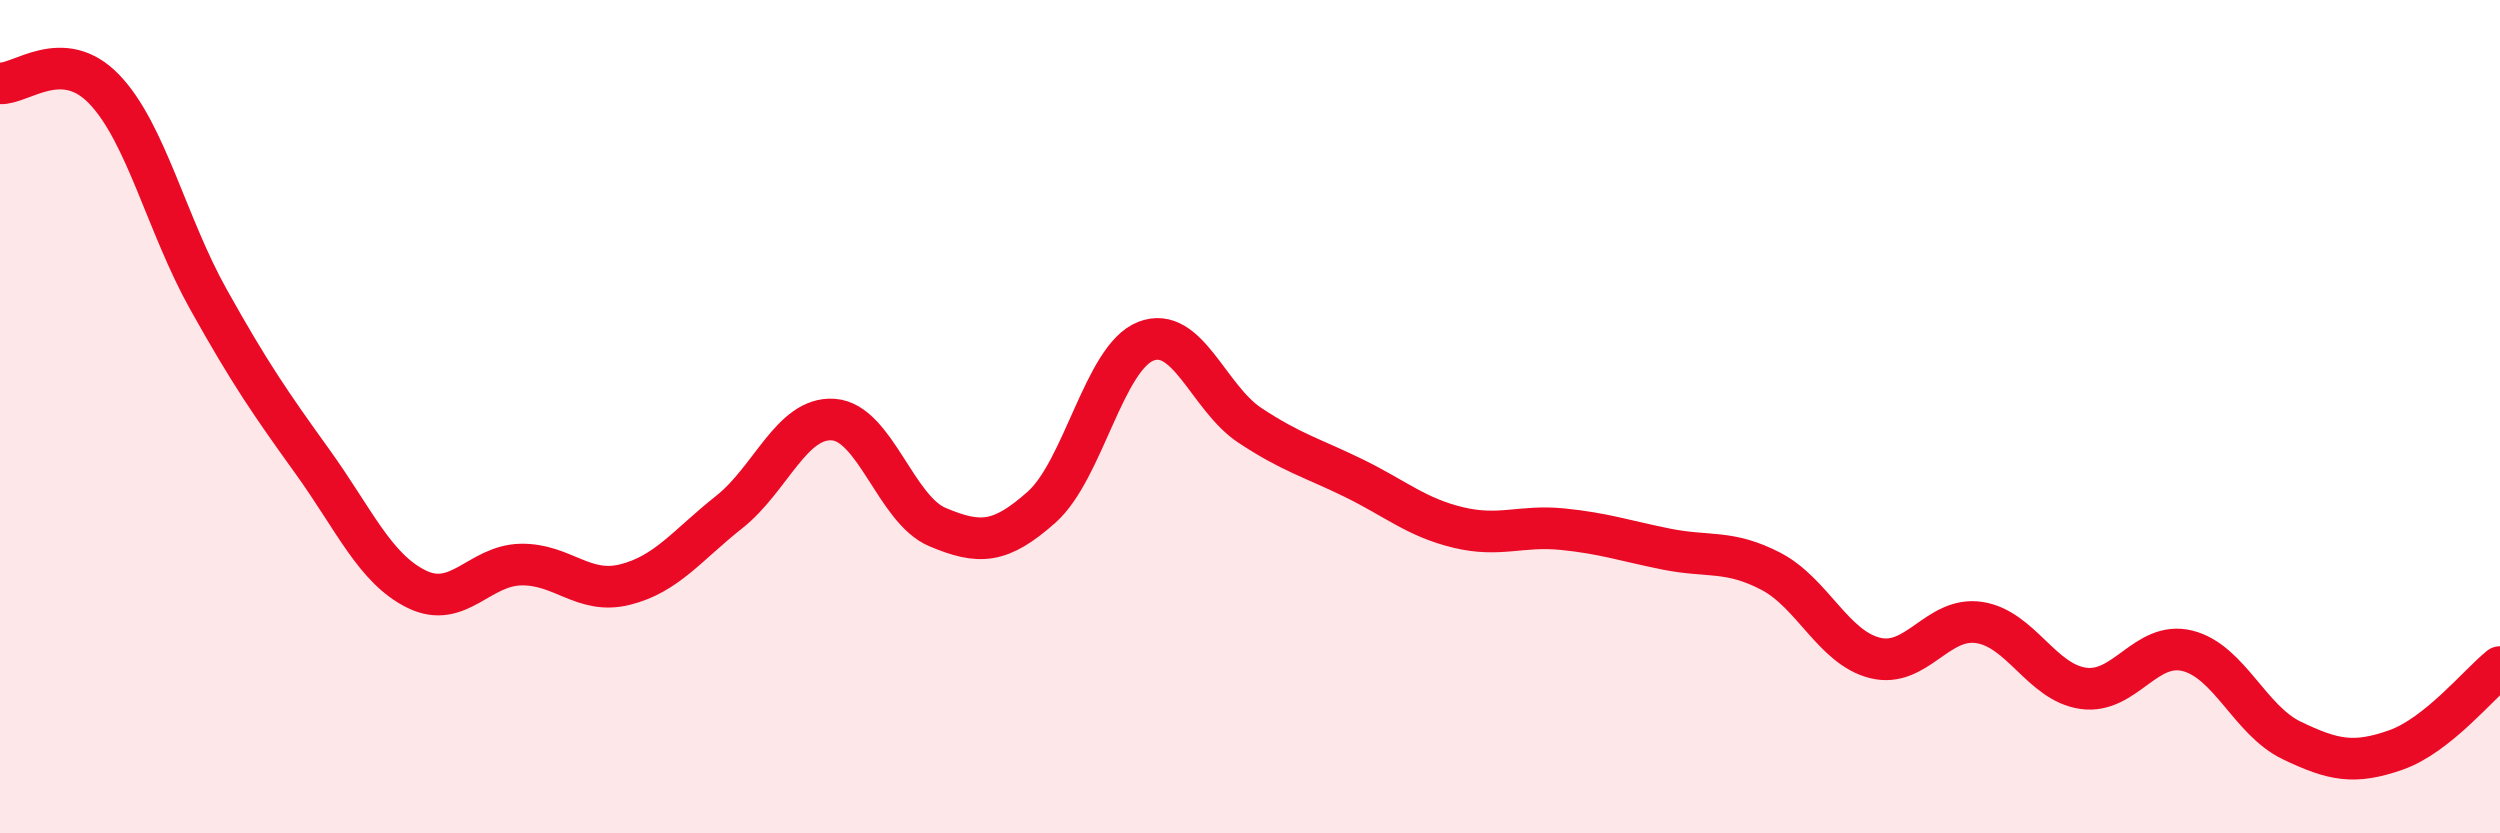
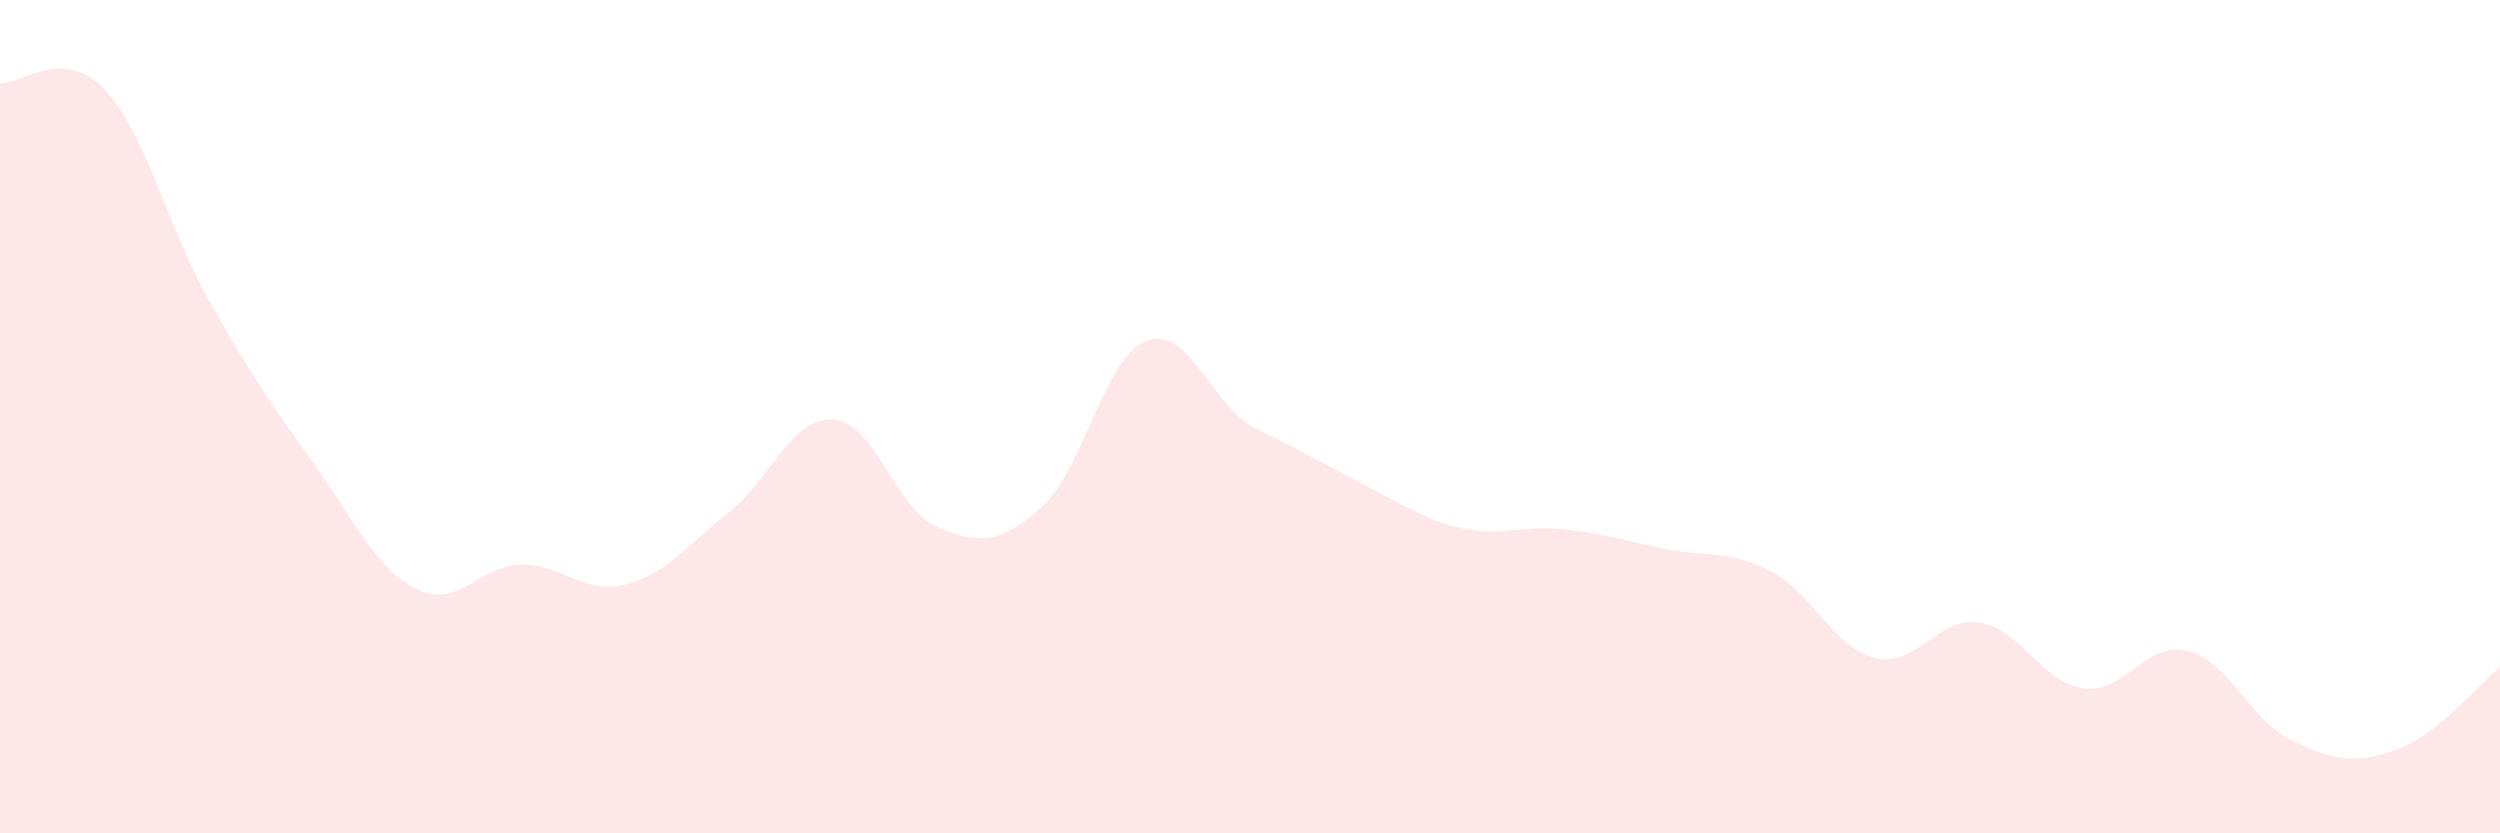
<svg xmlns="http://www.w3.org/2000/svg" width="60" height="20" viewBox="0 0 60 20">
-   <path d="M 0,2 C 0.5,2.03 1.5,1.1 2.5,2.14 C 3.5,3.18 4,5.39 5,7.18 C 6,8.97 6.5,9.69 7.5,11.08 C 8.5,12.47 9,13.65 10,14.14 C 11,14.63 11.5,13.57 12.5,13.55 C 13.5,13.53 14,14.28 15,14.03 C 16,13.78 16.5,13.08 17.5,12.29 C 18.5,11.5 19,10 20,10.07 C 21,10.14 21.5,12.23 22.5,12.65 C 23.5,13.07 24,13.06 25,12.17 C 26,11.28 26.5,8.58 27.5,8.19 C 28.5,7.8 29,9.55 30,10.21 C 31,10.87 31.5,10.99 32.5,11.48 C 33.5,11.97 34,12.42 35,12.66 C 36,12.9 36.5,12.6 37.5,12.7 C 38.5,12.8 39,12.98 40,13.18 C 41,13.38 41.5,13.19 42.5,13.71 C 43.5,14.23 44,15.54 45,15.79 C 46,16.04 46.5,14.79 47.5,14.94 C 48.5,15.09 49,16.38 50,16.52 C 51,16.66 51.5,15.37 52.5,15.62 C 53.5,15.87 54,17.29 55,17.77 C 56,18.25 56.5,18.35 57.5,18 C 58.5,17.65 59.5,16.41 60,16.01L60 20L0 20Z" fill="#EB0A25" opacity="0.1" stroke-linecap="round" stroke-linejoin="round" />
-   <path d="M 0,2 C 0.5,2.03 1.5,1.1 2.5,2.14 C 3.5,3.18 4,5.39 5,7.18 C 6,8.97 6.5,9.69 7.5,11.08 C 8.5,12.47 9,13.65 10,14.14 C 11,14.63 11.5,13.57 12.5,13.55 C 13.5,13.53 14,14.28 15,14.03 C 16,13.78 16.5,13.08 17.5,12.29 C 18.5,11.5 19,10 20,10.07 C 21,10.14 21.5,12.23 22.5,12.65 C 23.5,13.07 24,13.06 25,12.17 C 26,11.28 26.5,8.58 27.5,8.19 C 28.5,7.8 29,9.55 30,10.21 C 31,10.87 31.5,10.99 32.5,11.48 C 33.5,11.97 34,12.42 35,12.66 C 36,12.9 36.5,12.6 37.5,12.7 C 38.5,12.8 39,12.98 40,13.18 C 41,13.38 41.5,13.19 42.5,13.71 C 43.5,14.23 44,15.54 45,15.79 C 46,16.04 46.5,14.79 47.5,14.94 C 48.5,15.09 49,16.38 50,16.52 C 51,16.66 51.5,15.37 52.5,15.62 C 53.5,15.87 54,17.29 55,17.77 C 56,18.25 56.5,18.35 57.5,18 C 58.5,17.65 59.5,16.41 60,16.01" stroke="#EB0A25" stroke-width="1" fill="none" stroke-linecap="round" stroke-linejoin="round" />
+   <path d="M 0,2 C 0.5,2.03 1.5,1.1 2.5,2.14 C 3.5,3.18 4,5.39 5,7.18 C 6,8.97 6.5,9.69 7.5,11.08 C 8.5,12.47 9,13.65 10,14.14 C 11,14.63 11.5,13.57 12.5,13.55 C 13.5,13.53 14,14.28 15,14.03 C 16,13.78 16.5,13.08 17.5,12.29 C 18.5,11.5 19,10 20,10.07 C 21,10.14 21.5,12.23 22.5,12.65 C 23.5,13.07 24,13.06 25,12.17 C 26,11.28 26.5,8.58 27.5,8.19 C 28.5,7.8 29,9.55 30,10.21 C 33.5,11.97 34,12.42 35,12.66 C 36,12.9 36.5,12.6 37.5,12.7 C 38.5,12.8 39,12.98 40,13.18 C 41,13.38 41.5,13.19 42.5,13.71 C 43.5,14.23 44,15.54 45,15.79 C 46,16.04 46.5,14.79 47.5,14.94 C 48.5,15.09 49,16.38 50,16.52 C 51,16.66 51.5,15.37 52.5,15.62 C 53.5,15.87 54,17.29 55,17.77 C 56,18.25 56.5,18.35 57.5,18 C 58.5,17.65 59.5,16.41 60,16.01L60 20L0 20Z" fill="#EB0A25" opacity="0.1" stroke-linecap="round" stroke-linejoin="round" />
</svg>